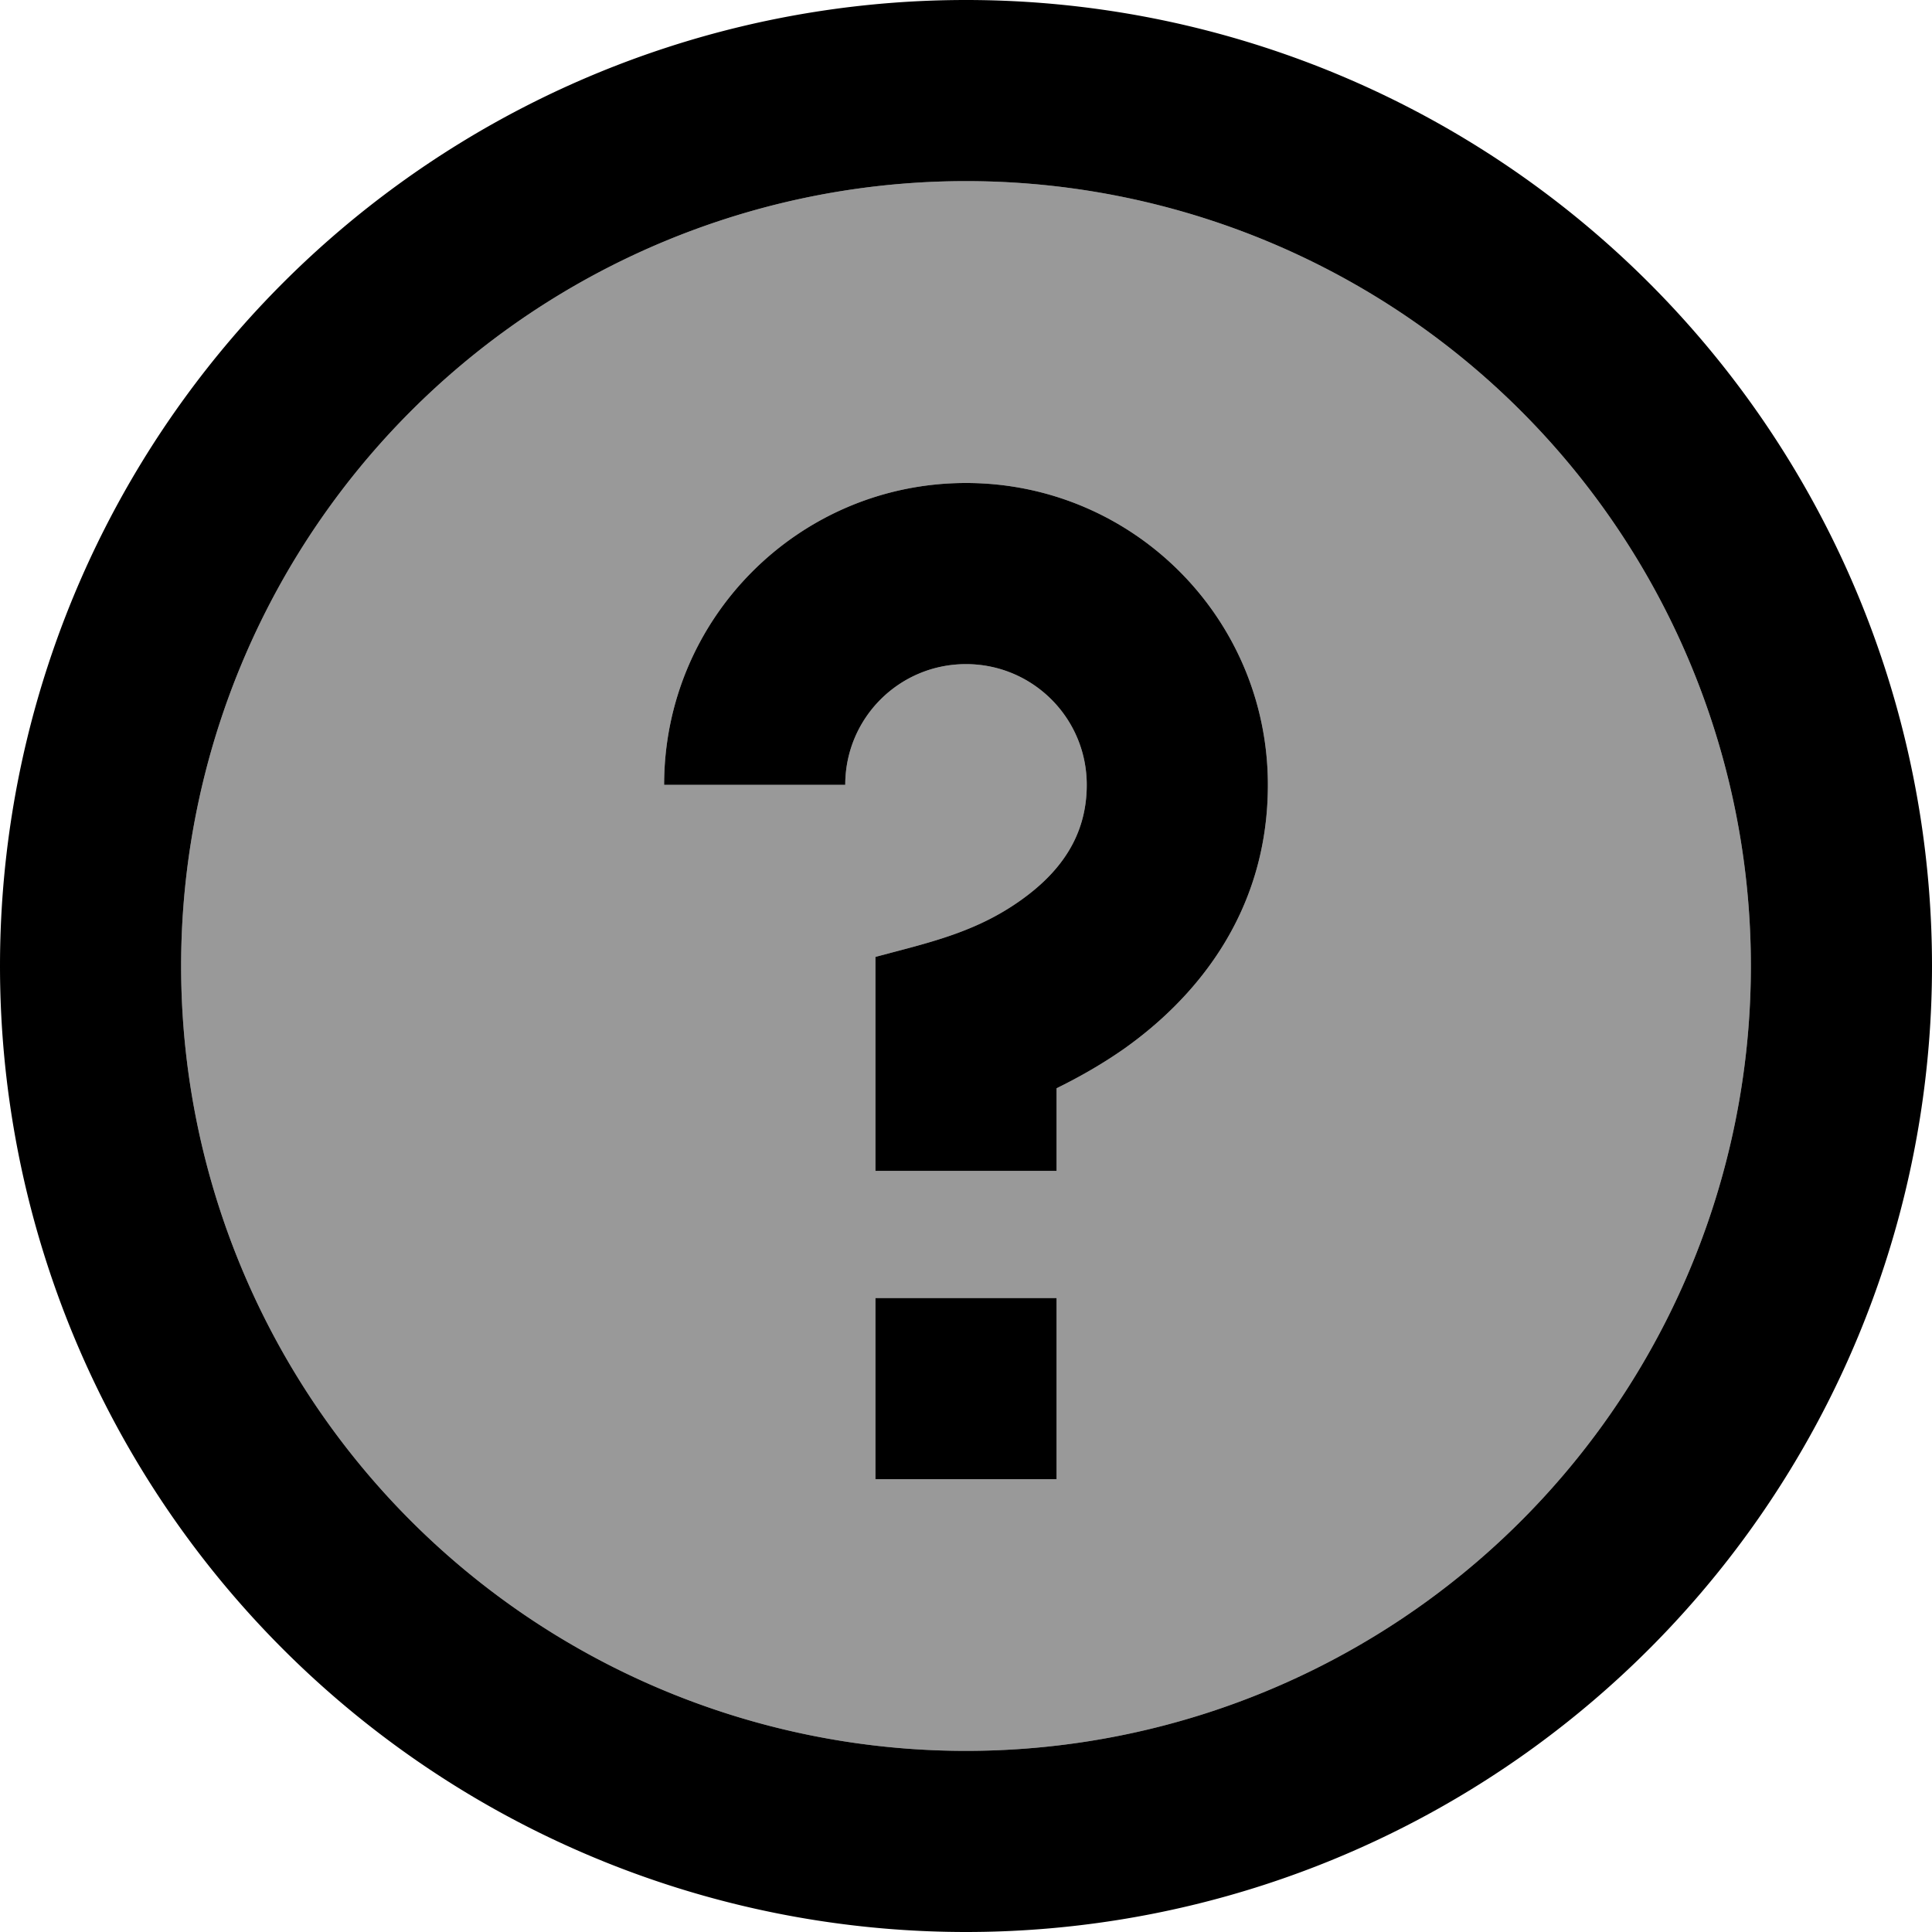
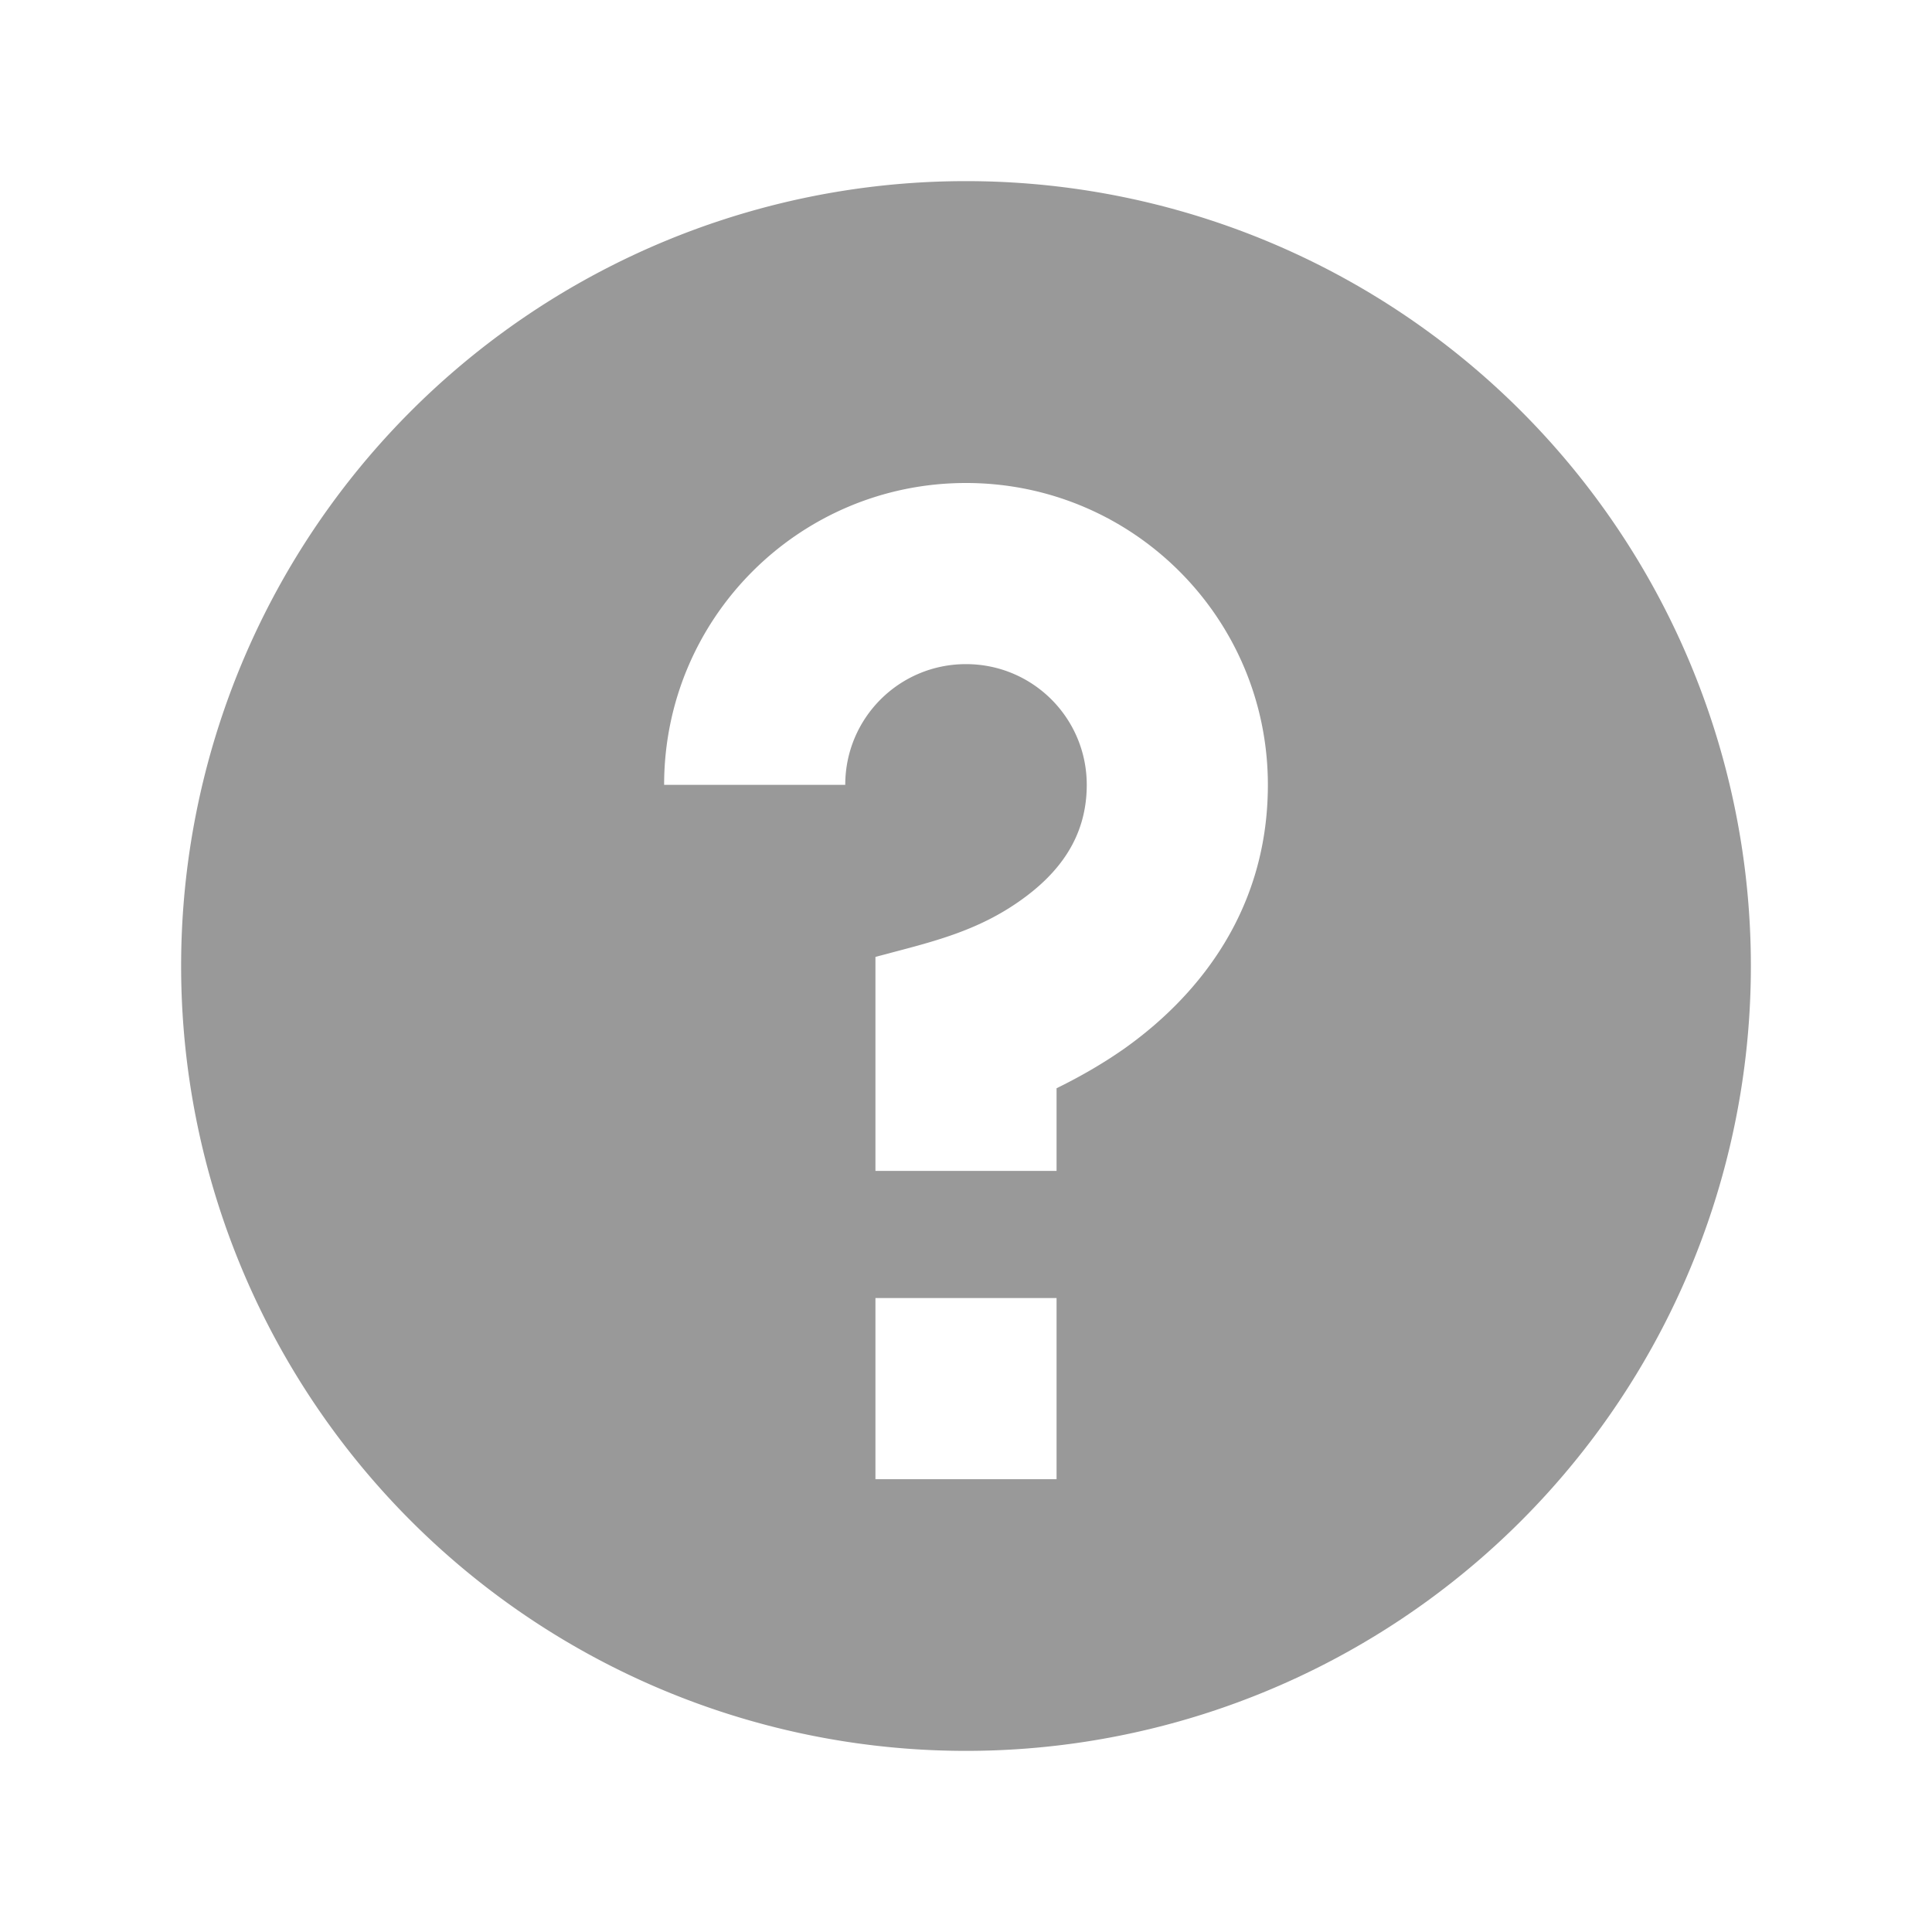
<svg xmlns="http://www.w3.org/2000/svg" viewBox="0 0 512 512">
  <path style="fill:currentColor;opacity:.4" d="M48 256a208 208 0 1 0 416 0 208 208 0 1 0 -416 0zm128-48c0-44.2 35.8-80 80-80s80 35.8 80 80c0 35.1-20.5 57.5-38.2 70-6.3 4.4-12.5 7.8-17.8 10.4l0 21.9-48 0 0-56.7c1.4-.4 2.7-.7 4.1-1.1 12.2-3.2 23.3-6.1 34.1-13.7 10.4-7.3 17.8-16.9 17.8-30.8 0-17.7-14.3-32-32-32s-32 14.3-32 32l-48 0zm56 136l48 0 0 48-48 0 0-48z" />
-   <path style="fill:currentColor;opacity:1" d="M464 256a208 208 0 1 0 -416 0 208 208 0 1 0 416 0zM0 256a256 256 0 1 1 512 0 256 256 0 1 1 -512 0zm256-80c-17.7 0-32 14.3-32 32l-48 0c0-44.2 35.8-80 80-80s80 35.8 80 80c0 35.1-20.5 57.5-38.2 70-6.3 4.4-12.5 7.8-17.8 10.4l0 21.9-48 0 0-56.7c1.4-.4 2.7-.7 4.1-1.1 12.2-3.2 23.3-6.1 34.1-13.7 10.4-7.3 17.8-16.9 17.8-30.8 0-17.7-14.3-32-32-32zM232 344l48 0 0 48-48 0 0-48z" />
</svg>